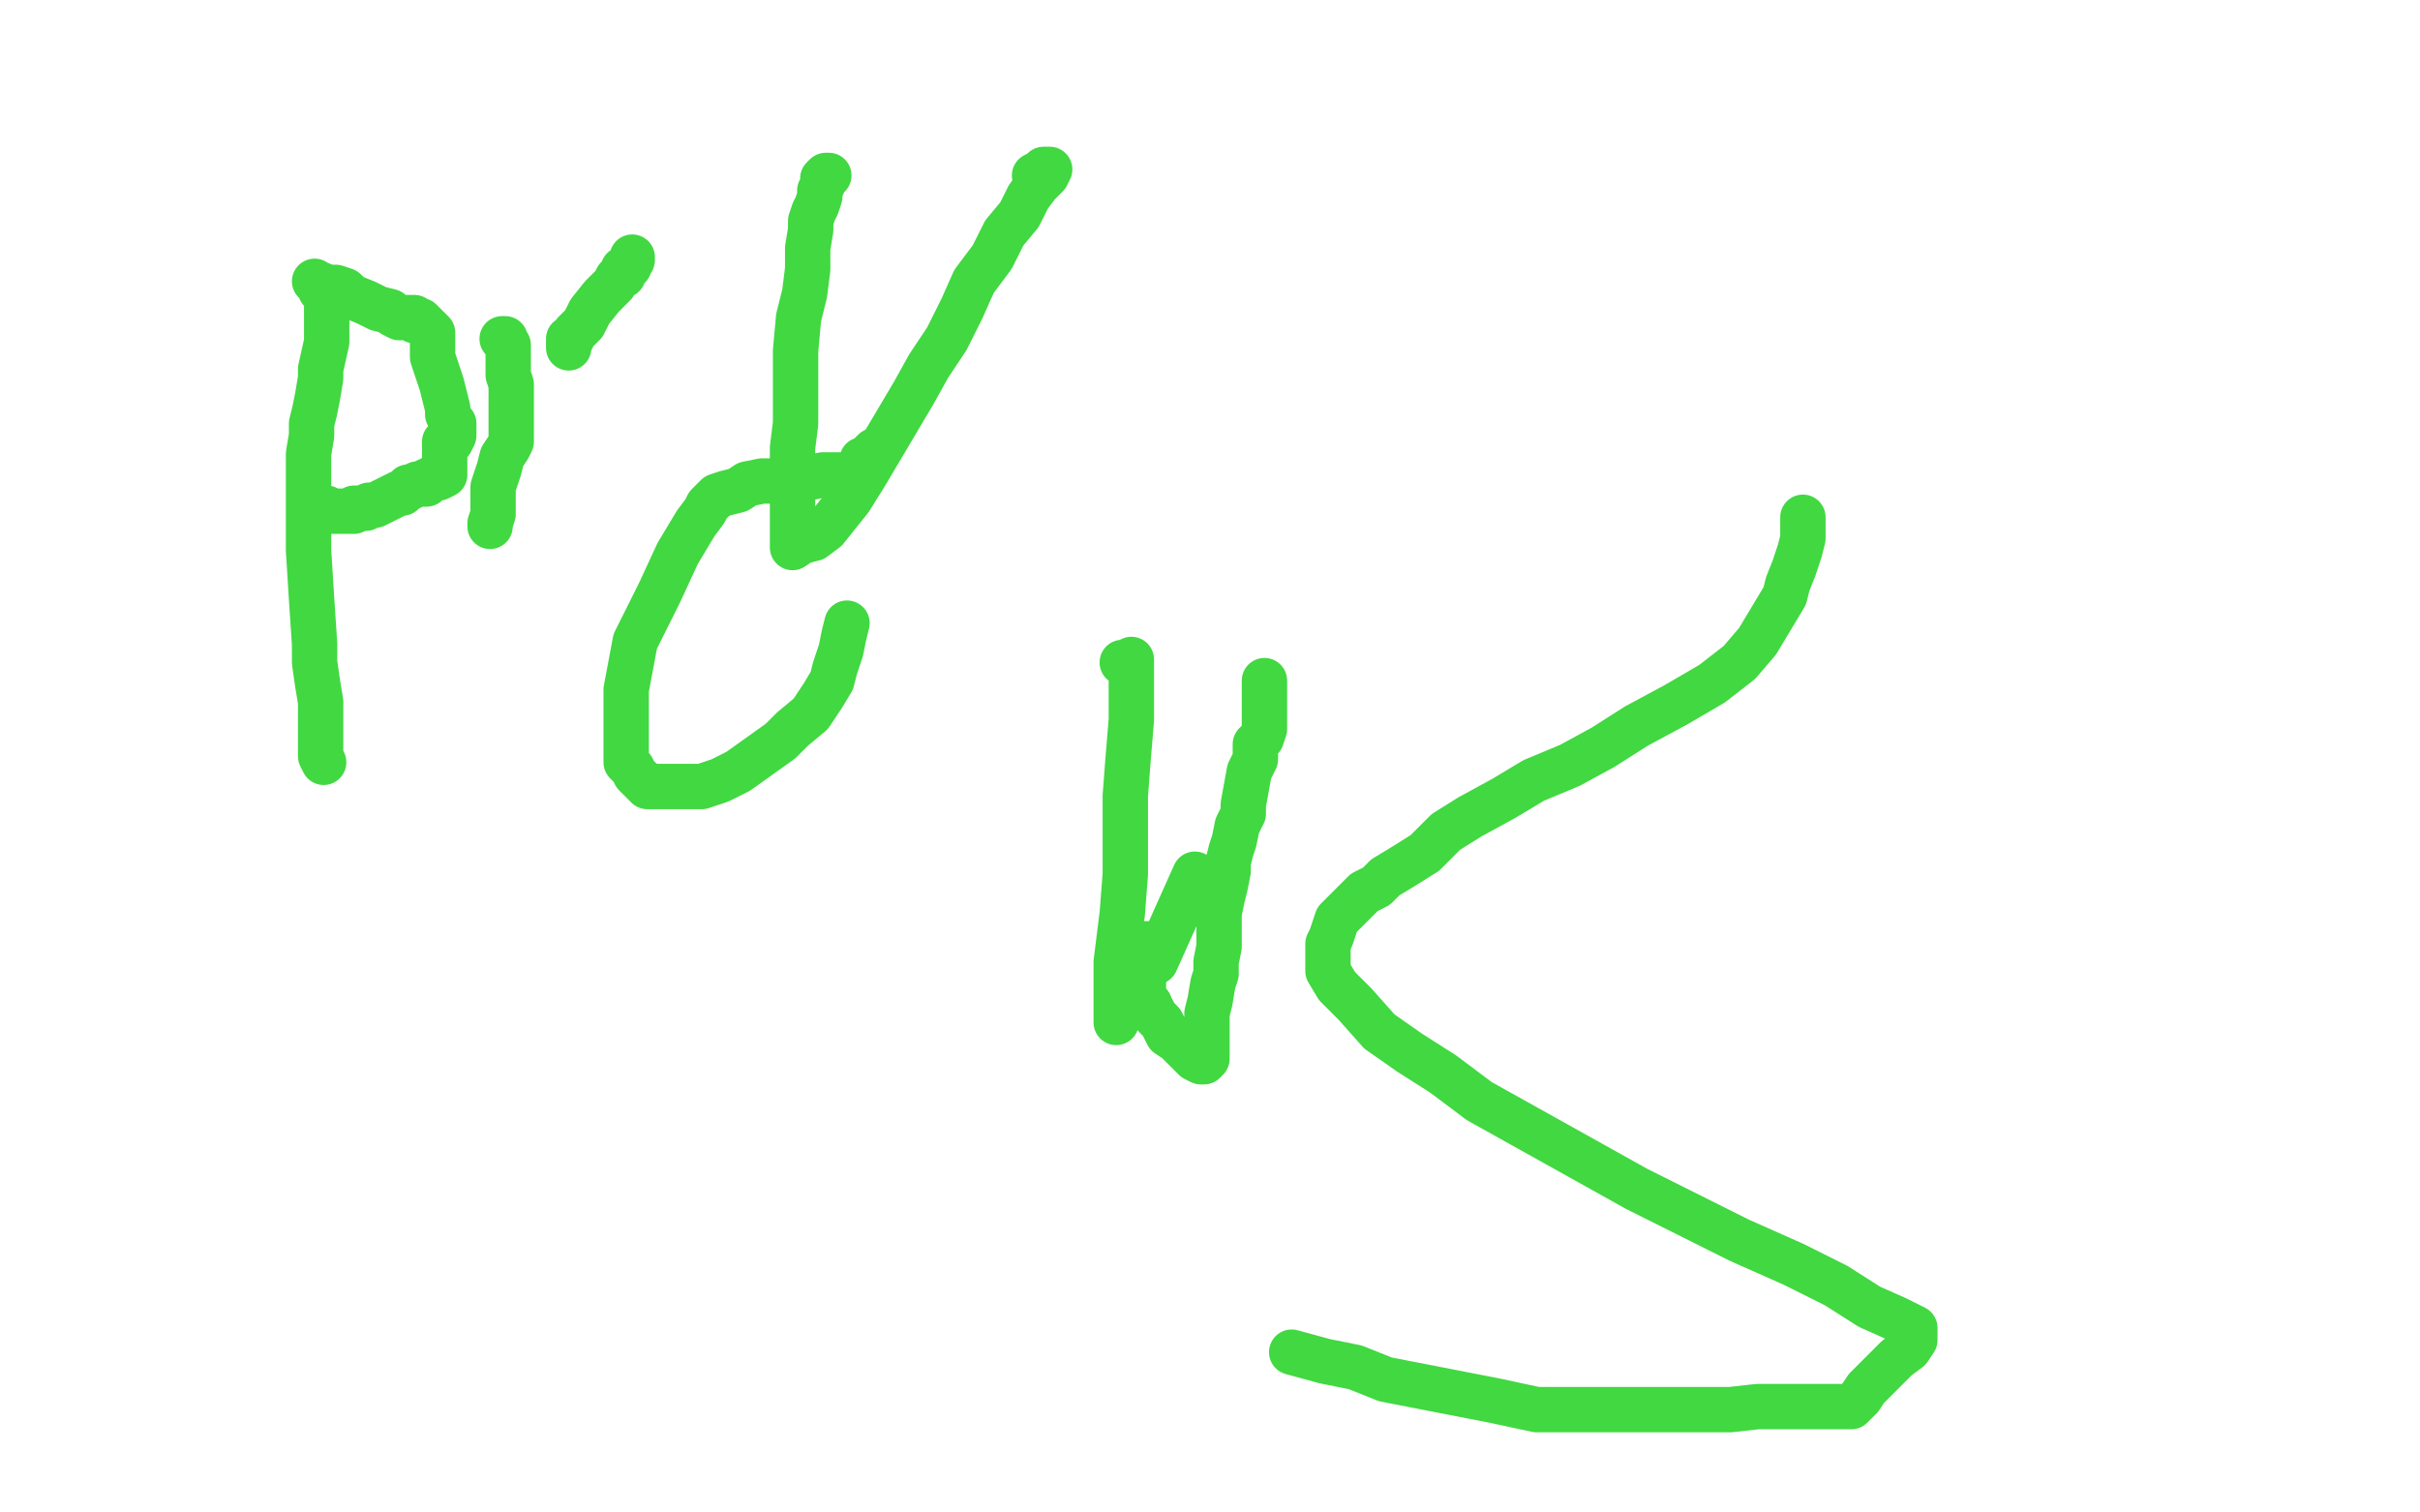
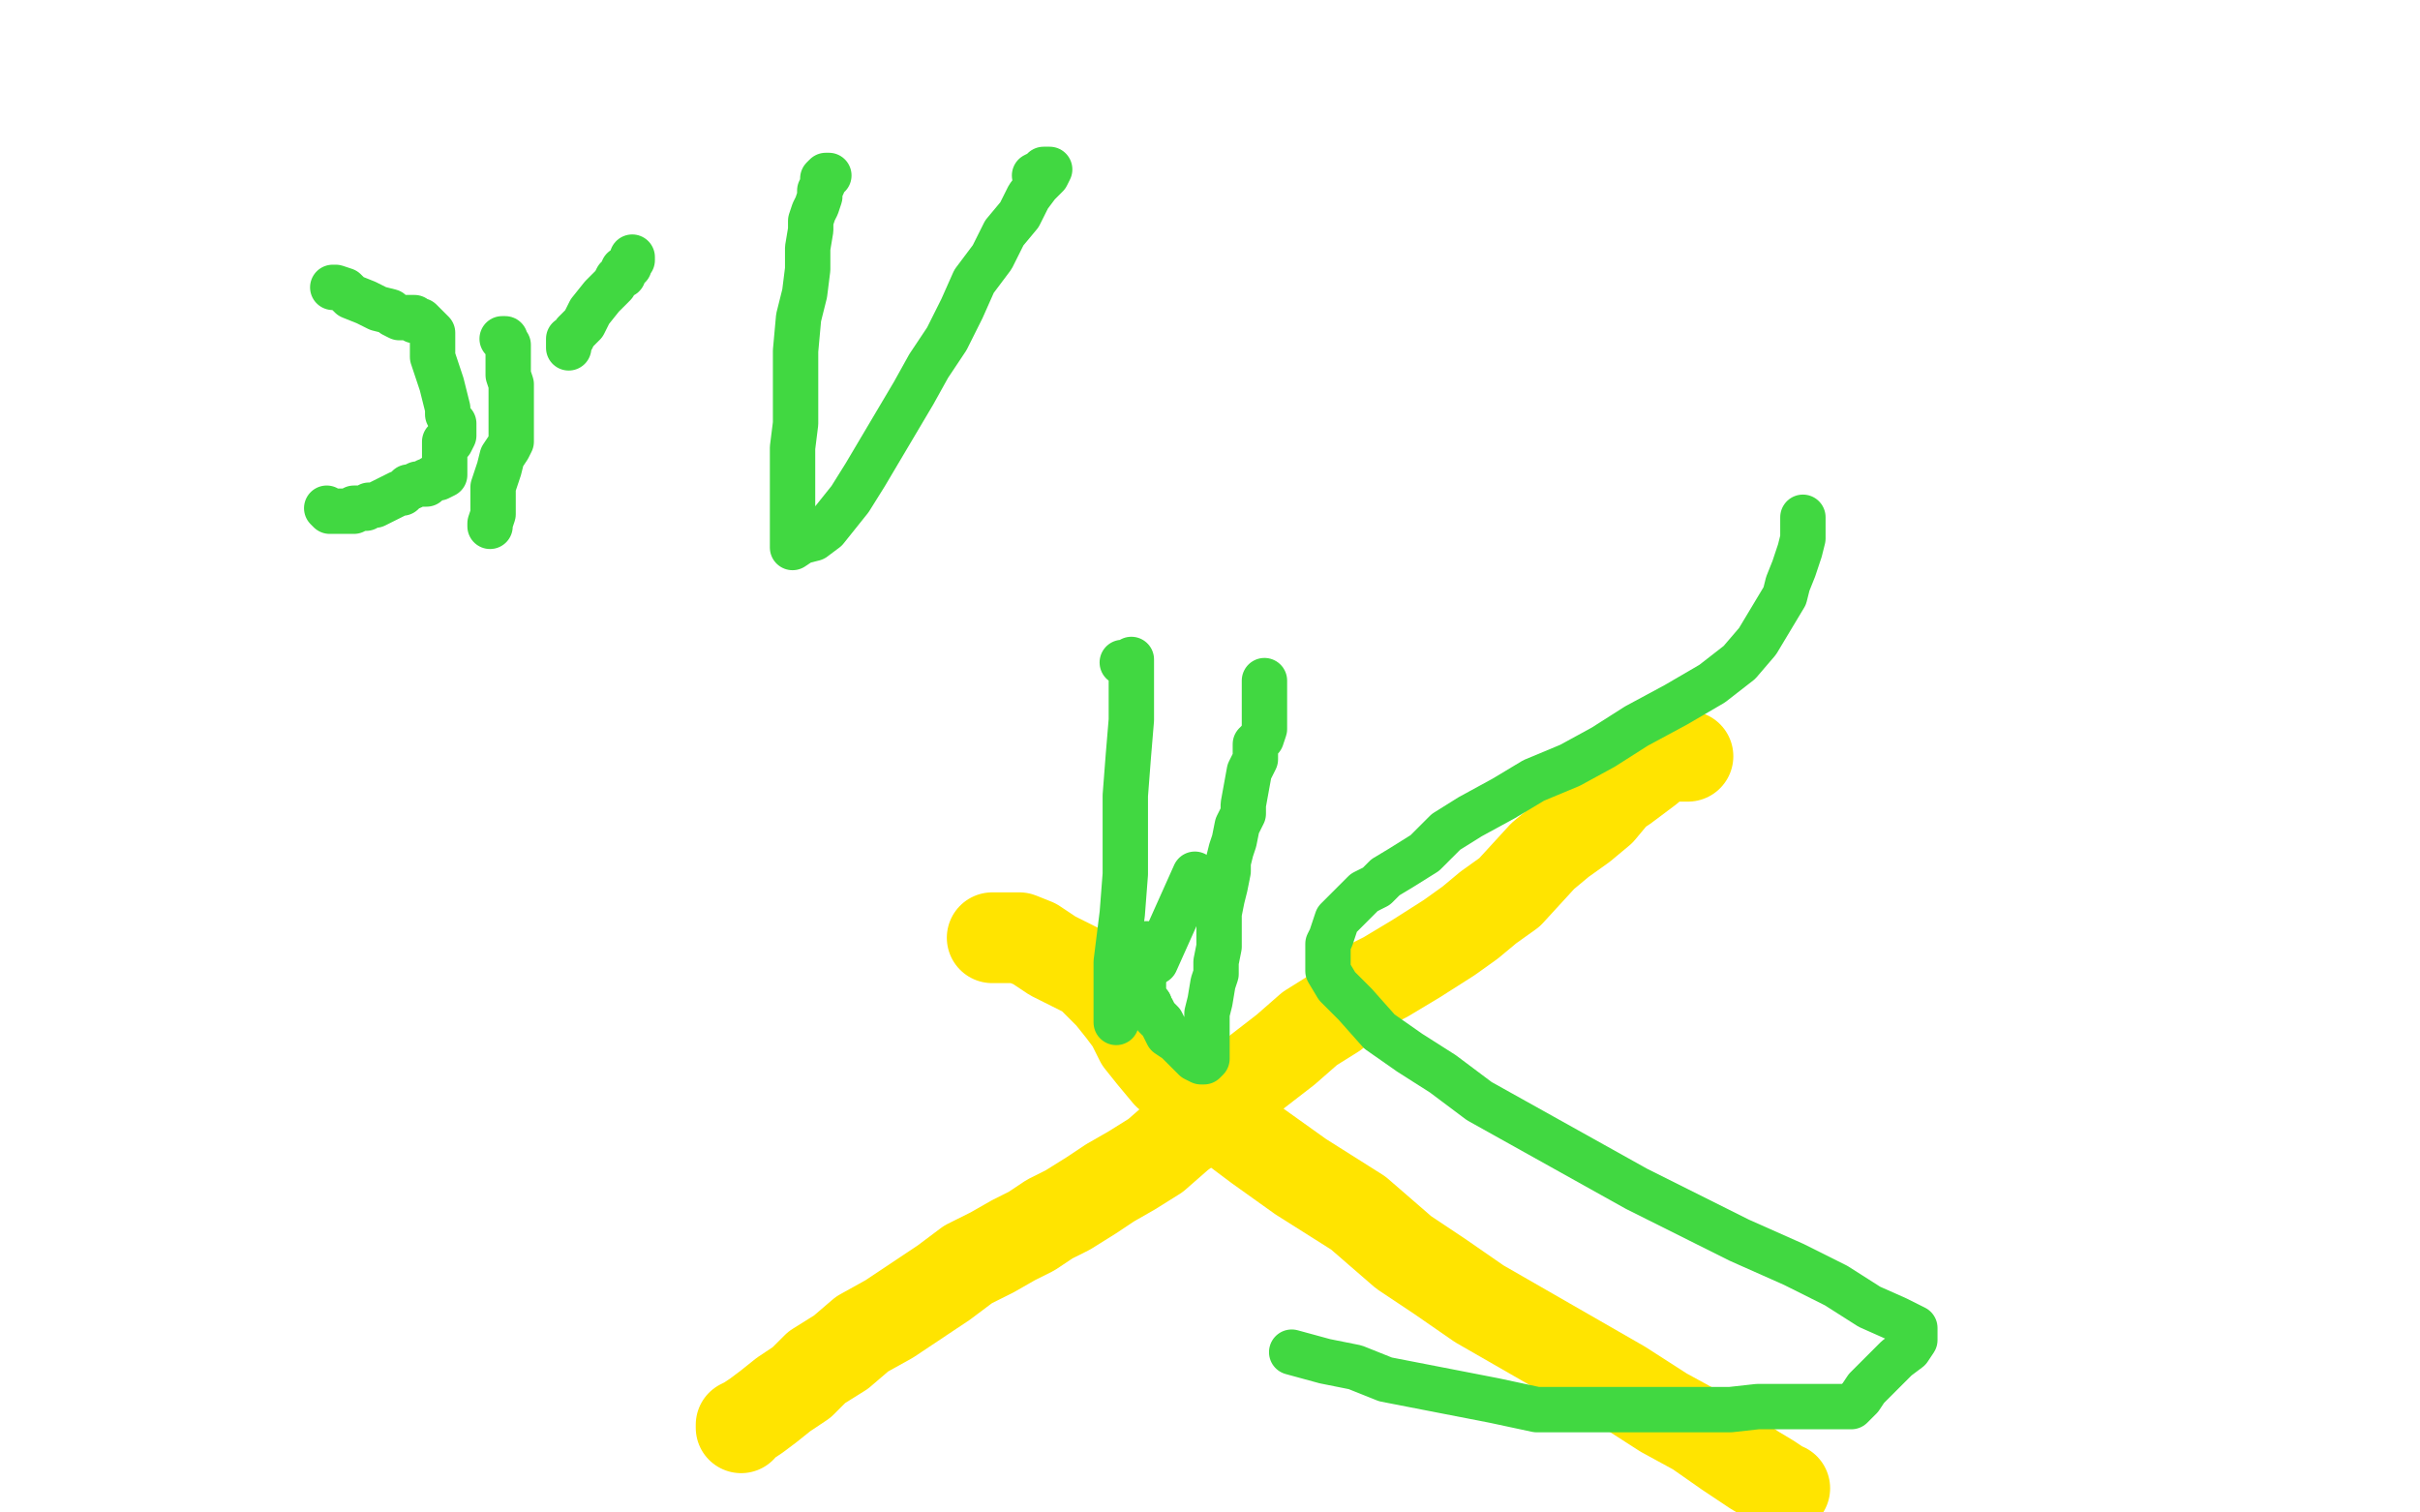
<svg xmlns="http://www.w3.org/2000/svg" width="800" height="500" version="1.1" style="stroke-antialiasing: false">
  <desc>This SVG has been created on https://colorillo.com/</desc>
-   <rect x="0" y="0" width="800" height="500" style="fill: rgb(255,255,255); stroke-width:0" />
-   <polyline points="515,33 520,32 520,32 520,33 520,33 520,36 520,36 519,38 519,38 517,42 517,42 514,48 514,48 509,57 509,57 505,66 505,66 484,83 484,83 462,112 447,137 429,160 410,185 394,211 370,242 340,259 309,279 284,298 255,319 232,339 220,350 206,363 192,379 178,394 158,420 124,446 84,483" style="fill: none; stroke: #ffffff; stroke-width: 30; stroke-linejoin: round; stroke-linecap: round; stroke-antialiasing: false; stroke-antialias: 0; opacity: 1.0" />
  <polyline points="558,250 556,250 556,250 555,250 555,250 553,250 553,250 552,250 552,250 551,250 551,250 550,250 550,250 547,251 547,251 545,254 545,254 537,260 537,260 534,262 534,262 529,268 529,268 523,273 523,273 516,278 516,278 510,283 510,283 499,295 492,300 486,305 479,310 468,317 458,323 448,328 441,335 433,340 425,347 403,364 397,370 390,375 382,382 374,387 367,391 361,395 353,400 347,403 341,407 335,410 328,414 320,418 312,424 303,430 294,436 285,441 278,447 270,452 265,457 259,461 254,465 250,468 247,470 245,471 245,472" style="fill: none; stroke: #ffe400; stroke-width: 30; stroke-linejoin: round; stroke-linecap: round; stroke-antialiasing: false; stroke-antialias: 0; opacity: 1.0" />
  <polyline points="328,310 329,310 329,310 330,310 330,310 331,310 331,310 334,310 334,310 337,310 337,310 342,312 342,312 348,316 348,316 354,319 354,319 360,322 364,326 367,329 371,334 374,338 377,344 381,349 386,355 394,362 404,370 416,379 430,389 449,401 464,414 476,422 489,431 536,458 550,467 561,473 571,480 580,486 585,489 588,491 589,492 590,492" style="fill: none; stroke: #ffe400; stroke-width: 30; stroke-linejoin: round; stroke-linecap: round; stroke-antialiasing: false; stroke-antialias: 0; opacity: 1.0" />
-   <polyline points="767,363 770,361 770,361 771,359 771,359 771,358 771,358 768,357 768,357 764,356 764,356 757,356 757,356 743,356 743,356 727,363 727,363 708,374 708,374 692,388 692,388 670,415 670,415 647,451 647,451 626,489 626,489 729,488 733,476 733,462 715,442 676,419 627,392 571,369 503,359 420,354 325,358 231,385 141,406 58,423 0,438 31,426 43,420 56,416 66,411 76,408 82,405 86,404 85,406 85,409 85,411 87,412 89,414 92,414 99,414 111,414 134,414 168,414 215,414 256,414 310,409 367,403 415,399 455,395 478,394 507,391 512,390 513,390 512,392 501,401 482,415 457,432 395,483 372,488 387,456 402,429 415,402 429,376 437,357 442,345 446,335 448,329 446,330 442,335 441,339 439,343 437,350 437,357 437,365 437,371 437,378 437,384 442,401 446,407 450,412 455,418 461,426 466,435 471,447 473,454 474,467 474,479 475,492 592,499 594,494 595,490 596,488 595,488 592,489 589,492 586,497 552,493 555,487 557,483 558,483 559,483 558,485 556,486 554,488 552,489 551,489 550,489 549,486 548,485 548,482 548,479 548,476 549,473 551,468 552,465 553,464 553,463 553,462 552,462 551,463 550,464 551,465 554,465 556,465 557,465 558,465 560,465 560,466 562,467 563,467 564,467 563,467 560,467 556,467 551,467 544,467 537,468 531,469 525,470 521,471 518,471 514,473 515,473 518,473 524,472 531,471 541,470 550,468 559,465 567,464 572,463 575,463 575,462 577,461 578,461 578,462 577,462 575,462 572,463 568,466 565,467 559,470 554,472 549,475 546,478 543,479 541,482 541,483 541,484 542,484 545,484 557,485 562,485 568,485 572,486 576,487 578,487 579,487 580,487 580,486 579,485 578,483 575,483 569,481 562,480 556,479 548,479 539,479 531,479 524,480 520,480 517,481 518,480 522,477 527,475 533,472 540,472 547,470 554,468 560,466 565,465 567,465 568,465 569,465 568,467 566,467 562,468 556,468 550,468 541,468 533,468 524,468 517,468 512,468 509,467 508,467 508,466 508,464 511,460 518,453 522,451 525,449 530,447 534,445 540,444 545,442 548,441 550,440 551,440 551,439 549,439 545,439 541,439 533,439 523,438 511,438 497,438 484,438 472,438 461,438 451,438 444,438 439,438 436,438 437,438 439,438 449,435 456,434 464,432 471,429 480,425 489,422 497,420 504,418 510,417 513,416 516,415 515,417 513,418 512,418 511,418 509,418 507,419 506,419 505,419 505,416 505,409 506,400 510,387 527,328 547,280 567,250 586,207 607,153 619,107 628,60 627,13 605,2 601,18 574,70 567,83 560,101 553,114 544,137 542,147 536,162 535,170 534,170 532,173 531,173 531,175 531,177 531,180 531,183 530,187 529,190 529,195 528,199 524,207 518,227 516,234 516,245 516,254 518,264 521,273 525,279 529,282 534,286 538,288 543,289 547,289 551,289 554,289 556,289 559,289 558,289 553,294 548,297 544,300 535,303 525,304 516,306 490,310 482,310 473,311 475,310 480,310 492,308 508,305 524,302 543,298 567,285 585,271 601,255 610,243 619,229 624,216 626,204 628,195 629,190 629,188 625,190 622,193 618,197 611,204 605,213 603,215 593,235 589,246 584,259 577,269 572,281 566,289 560,299 556,308 553,313 551,318 552,316 554,313 557,309 558,308 560,304 563,298 568,290 576,276 584,260 593,240 598,220 601,204 602,192 603,182 603,177 604,177 604,178 602,184 597,194 591,206 583,225 551,293 536,315 529,333 522,346 515,359 508,371 503,381 498,387 496,392 495,392 496,387 502,379 510,369 516,366 524,352 537,331 553,296 568,259 579,215 592,183 604,155 609,135 611,123 611,116 611,106 609,100 605,105 593,125 579,154 557,200 532,254 514,307 493,358 474,403 460,435 450,458 446,469 445,470 446,467 451,459 457,456 462,451 470,443 479,433 485,430 490,424 497,415 503,402 508,392 511,385 513,379 513,380 513,381 512,386 505,396 477,430 461,453 440,474 419,493 374,478 400,431 432,371 465,309 503,253 530,204 549,167 560,140 567,123 571,114 571,113 571,114 570,120 561,135 549,241 542,287 532,331 516,378 508,409 500,434 495,451 491,463 489,471 490,469 496,466 504,458 516,442 537,425 562,398 584,372 600,349 612,321 620,295 630,272 633,256 636,245 640,235 636,236 630,242 618,250 599,252 583,260 571,264 555,268 495,321 472,350 442,370 403,395 377,415 360,427 350,433 350,432 352,428 358,419 364,410 372,397 378,395 385,388 392,379 399,368 406,352 410,337 414,326 416,317 418,312 418,320 413,337 397,364 374,405 348,451 319,498 368,480 388,450 401,426 412,404 420,386 427,369 431,357 434,349 436,343 435,346 432,349 425,355 420,360 414,366 406,373 399,380 391,388 383,394 378,399 375,402 374,402 371,399 361,383 358,379 355,375 354,373 353,374 352,376 351,379 349,385 347,390 345,395 344,397 343,399 343,400 344,400 346,400 349,400 352,400 355,401 356,401 356,402 355,402 353,403 351,404 350,405 348,405 343,405 340,405 336,405 332,405 328,405 322,405 318,405 312,405 307,405 302,405 298,405 291,408 288,408 286,409 285,410 284,411 283,413 283,414 284,417 285,419 285,421 287,424 288,426 288,428 289,431 289,432 292,433 296,433 302,434 304,434 306,434 307,434 308,434 309,434 311,434 312,434 313,434 313,433 312,434 311,434 310,434 312,434 313,434 314,434 315,434 314,434 312,434 310,435 307,437 305,437 303,438 301,440 300,440 302,440 306,439 309,436 317,432 325,428 334,423 340,419 346,416 350,414 352,412 351,412 349,412 348,413 347,414 345,415 344,415 343,416 339,416 337,418 332,421 326,423 322,426 316,429 308,432 300,435 291,438 283,441 274,445 268,449 264,452 261,455 263,455 265,455 268,455 266,455 264,456 261,456 256,458 250,459 245,461 237,462 232,463 225,465 219,465 213,466 210,466 208,466 207,466 208,466 209,466 215,466 219,466 224,466 228,466 233,466 238,466 242,466 246,466 249,466 251,466 253,466 254,466 255,466 256,466 257,466 258,466 258,465 260,464 261,464 259,464 257,465 254,466 251,468 239,472 236,474 234,475 231,475 231,476 232,476 235,477 238,477 241,478 244,478 248,478 251,478 254,478 256,478 258,478 259,478 260,478 265,475 268,473 270,471 273,469 278,466 284,462 288,457 292,452 296,447 298,441 302,432 303,430 303,429 302,429 301,429 300,430 297,432 295,434 293,437 289,440 287,441 285,443 286,442 291,440 298,434 305,426 313,417 320,409 326,400 329,394 331,387 333,381 334,375 335,372 335,370 335,372 335,374 335,378 332,379 331,379 331,378 333,372 336,363 341,351 349,334 361,310 374,288 391,260 402,246 408,236 414,230 416,225 415,225 411,229 405,233 398,240 387,250 377,259 367,269 359,279 349,291 342,300 337,311 331,323 326,333 322,343 320,350 318,365 318,369 318,373 320,374 321,374 327,371 336,368 347,362 357,357 367,351 379,344 389,336 399,329 407,322 413,318 417,314 413,315 412,321 407,327 405,332 402,346 398,357 392,373 384,389 375,403 369,413 363,419 360,424 364,420 369,416 373,411 381,400 389,388 395,380 405,372 416,359 424,351 433,339 444,324 450,313 455,304 458,299 458,295 458,292 458,290 457,286 446,289 422,309 380,339 342,359 293,382 249,410 211,435 179,461 159,478 147,488 140,494 141,494 144,492 150,488 159,480 168,472 187,452 239,377 261,344 279,314 300,283 314,256 325,233 332,212 338,201 341,192 340,192 338,190 336,189 330,191 323,202 298,213 269,235 240,248 208,264 137,315 127,323 120,328 120,329 121,329 125,325 154,298 162,293 167,289 171,286 171,287 171,293 171,296 171,302 171,307 174,315 176,323 178,333 180,341 183,353 186,365 187,375 188,383 189,389 189,392 190,392 191,392 193,392 195,392 196,392 197,392 198,392 200,392 201,392 204,392 207,392 212,392 216,392 222,391 228,391 234,390 243,389 249,389 263,387 268,386 270,386 271,384 274,381 277,376 281,368 284,363 286,359 289,355 293,351 293,344 293,340 293,337 295,335 297,335 297,334 298,334 299,334 300,334 300,333 300,331 300,329 300,327 300,326 300,325 300,322 300,320 299,319 299,318 299,317 299,316 299,314 299,311 300,307 301,301 303,298 306,294 310,289 315,284 322,279 330,274 337,269 345,265 352,261 358,259 363,257 367,256 369,255 370,255 371,255 373,255 374,255 375,257 375,260 375,262 375,266 375,270 374,274 371,283 369,290 364,296 361,302 360,306 358,309 357,309 356,309 354,308 352,307 352,306 351,305 351,304 350,304 349,304 347,304 347,305 345,305 343,307 341,309 338,313 334,317 329,321 327,323 322,326 317,329 314,329 311,330 310,331 308,331 307,331 307,330 309,320 309,315 311,307 312,296 314,287 316,276 317,267 319,260 319,254 320,250 320,248 320,247 321,248 322,250 322,253 322,256 323,259 323,263 323,269 323,273 323,279 322,284 318,293 313,311 312,315 312,319 314,318 315,318 316,318 320,317 322,317 322,316 324,316 326,316 328,316 331,316 335,316 342,316 344,316 348,317 352,319 355,321 359,323 363,326 368,330 375,335 380,340 386,345 391,350 397,354 400,357 402,359 402,360 402,359 402,358 402,357 401,355 401,353 400,351 398,348 398,347 394,343 394,341 393,341 393,342 393,344 393,348 393,353 393,360 392,368 390,378 384,404 382,413 381,419 381,423 380,424 379,421 379,418 378,412 378,406 377,399 376,395 370,392 367,389 363,386 361,383 358,381 358,379 359,379 361,379 364,379 367,379 370,378 374,378 377,377 380,376 381,376 382,376 382,375 383,374 384,373 387,373 390,372 392,371 396,368 398,368 398,367 398,366 399,365 400,364 401,363 402,362 404,361 406,359 409,357 413,355 416,353 420,350 423,347 428,346 433,343 435,339 438,338 439,336 440,336 441,336 442,336 442,335 443,334 444,333 445,332 446,330 447,329 450,325 451,324 453,322 453,319 454,318 455,316 456,313 458,311 459,310 461,307 464,306 468,302 471,299 476,295 481,292 485,289 488,286 490,285 491,283 493,283 496,283 500,284 503,285 506,286 508,287 509,288 510,288 510,289" style="fill: none; stroke: #ffffff; stroke-width: 30; stroke-linejoin: round; stroke-linecap: round; stroke-antialiasing: false; stroke-antialias: 0; opacity: 1.0" />
-   <polyline points="104,93 105,94 105,94 106,94 106,94 106,96 106,96 107,97 107,97 108,99 108,99 108,102 108,102 108,104 108,104 108,106 108,106 108,108 108,108 108,113 108,113 106,122 106,122 106,125 106,125 105,131 105,131 104,136 104,136 103,140 103,144 102,150 102,156 102,164 102,172 102,182 103,198 104,213 104,219 105,226 106,232 106,237 106,241 106,246 106,248 106,250 107,252" style="fill: none; stroke: #41d841; stroke-width: 15; stroke-linejoin: round; stroke-linecap: round; stroke-antialiasing: false; stroke-antialias: 0; opacity: 1.0" />
  <polyline points="110,95 111,95 111,95 114,96 114,96 116,98 116,98 121,100 121,100 125,102 125,102 129,103 129,103 130,104 130,104 132,105 132,105 133,105 133,105 134,105 134,105 135,105 135,105 136,105 137,105 137,106 139,106 140,107 143,110 143,112 143,113 143,115 143,117 143,118 145,124 146,127 147,131 148,135 148,137 149,139 150,140 150,142 150,143 150,144 149,146 148,146 147,146 147,148 147,156 147,157 145,158 143,158 142,159 141,159 141,160 140,160 138,160 136,161 135,161 133,163 132,163 130,164 128,165 126,166 124,167 122,167 121,168 120,168 119,168 118,168 117,168 117,169 116,169 115,169 113,169 112,169 110,169 109,169 108,168" style="fill: none; stroke: #41d841; stroke-width: 15; stroke-linejoin: round; stroke-linecap: round; stroke-antialiasing: false; stroke-antialias: 0; opacity: 1.0" />
  <polyline points="166,112 167,112 167,112 167,113 167,113 168,114 168,114 168,115 168,115 168,119 168,119 168,124 168,124 169,127 169,127 169,129 169,129 169,131 169,131 169,133 169,133 169,134 169,134 169,135 169,135 169,137 169,137 169,138 169,138 169,140 169,140 169,141 169,142 169,143 169,144 169,146 168,148 166,151 165,155 164,158 163,161 163,164 163,167 163,170 162,173 162,174" style="fill: none; stroke: #41d841; stroke-width: 15; stroke-linejoin: round; stroke-linecap: round; stroke-antialiasing: false; stroke-antialias: 0; opacity: 1.0" />
  <polyline points="209,85 209,86 209,86 208,87 208,87 208,88 208,88 206,89 206,89 206,91 206,91 204,92 204,92 203,94 203,94 201,96 201,96 199,98 199,98 195,103 195,103 193,107 193,107 192,108 192,108 190,110 190,110 189,112 188,112 188,113 188,114 188,115" style="fill: none; stroke: #41d841; stroke-width: 15; stroke-linejoin: round; stroke-linecap: round; stroke-antialiasing: false; stroke-antialias: 0; opacity: 1.0" />
-   <polyline points="289,149 288,150 288,150 288,151 288,151 287,151 287,151 286,152 286,152 285,152 285,152 285,154 285,154 285,156 285,156 285,157 285,157 284,157 284,157 280,157 280,157 278,157 278,157 275,157 275,157 272,157 272,157 267,158 267,158 262,158 257,159 252,159 247,160 244,162 240,163 237,164 236,165 234,167 233,169 230,173 224,183 218,196 210,212 207,228 207,235 207,242 207,247 207,252 209,254 210,256 214,260 216,260 219,260 222,260 226,260 232,260 238,258 244,255 251,250 258,245 262,241 268,236 272,230 275,225 276,221 278,215 279,210 280,206" style="fill: none; stroke: #41d841; stroke-width: 15; stroke-linejoin: round; stroke-linecap: round; stroke-antialiasing: false; stroke-antialias: 0; opacity: 1.0" />
  <polyline points="274,58 273,58 273,58 272,59 272,59 272,61 272,61 271,63 271,63 271,65 271,65 270,68 270,68 269,70 269,70 268,73 268,73 268,76 268,76 267,82 267,82 267,89 267,89 266,97 266,97 264,105 263,116 263,127 263,140 262,148 262,157 262,166 262,173 262,178 262,181 265,179 269,178 273,175 277,170 281,165 286,157 302,130 307,121 313,112 318,102 322,93 328,85 332,77 337,71 340,65 343,61 345,59 346,58 347,56 345,56 344,57 342,58" style="fill: none; stroke: #41d841; stroke-width: 15; stroke-linejoin: round; stroke-linecap: round; stroke-antialiasing: false; stroke-antialias: 0; opacity: 1.0" />
  <polyline points="371,219 372,219 372,219 373,219 373,219 374,218 374,218 374,223 374,223 374,228 374,228 374,238 374,238 373,250 372,263 372,270 372,279 372,289 371,302 369,318 369,332 369,335 369,338 369,337 369,335 369,334 369,330 369,326 382,318 395,289" style="fill: none; stroke: #41d841; stroke-width: 15; stroke-linejoin: round; stroke-linecap: round; stroke-antialiasing: false; stroke-antialias: 0; opacity: 1.0" />
  <polyline points="418,226 418,225 418,225 418,226 418,226 418,227 418,227 418,229 418,229 418,231 418,231 418,234 418,234 418,236 418,236 418,239 418,239 418,241 418,241 417,244 417,244 415,246 415,246 415,250 415,250 415,251 413,255 411,266 411,269 409,273 408,278 407,281 406,285 406,288 405,293 404,297 403,302 403,306 403,309 403,313 402,318 402,322 401,325 400,331 399,335 399,339 399,344 399,347 399,350 398,351 397,351 395,350 393,348 389,344 386,342 384,338 382,336 381,334 380,333 380,332" style="fill: none; stroke: #41d841; stroke-width: 15; stroke-linejoin: round; stroke-linecap: round; stroke-antialiasing: false; stroke-antialias: 0; opacity: 1.0" />
  <circle cx="379.5" cy="312.5" r="7" style="fill: #41d841; stroke-antialiasing: false; stroke-antialias: 0; opacity: 1.0" />
  <polyline points="380,332 379,332 378,331 378,330 378,329 378,328 378,324 378,318 378,317 378,315 379,313 379,312" style="fill: none; stroke: #41d841; stroke-width: 15; stroke-linejoin: round; stroke-linecap: round; stroke-antialiasing: false; stroke-antialias: 0; opacity: 1.0" />
  <polyline points="596,171 596,175 596,175 596,178 596,178 595,182 595,182 593,188 593,188 591,193 591,193 590,197 590,197 581,212 581,212 575,219 575,219 566,226 566,226 554,233 554,233 541,240 541,240 530,247 530,247 519,253 519,253 507,258 497,264 486,270 478,275 471,282 463,287 458,290 455,293 451,295 449,297 448,298 446,300 445,301 444,302 442,304 440,310 439,312 439,317 439,321 442,326 448,332 456,341 466,348 477,355 489,364 541,393 559,402 575,410 593,418 607,425 618,432 627,436 633,439 633,442 633,443 631,446 627,449 625,451 621,455 617,459 615,462 612,465 610,465 607,465 603,465 598,465 591,465 581,465 572,466 559,466 547,466 535,466 521,466 508,466 494,463 458,456 448,452 438,450 427,447" style="fill: none; stroke: #41d841; stroke-width: 15; stroke-linejoin: round; stroke-linecap: round; stroke-antialiasing: false; stroke-antialias: 0; opacity: 1.0" />
</svg>